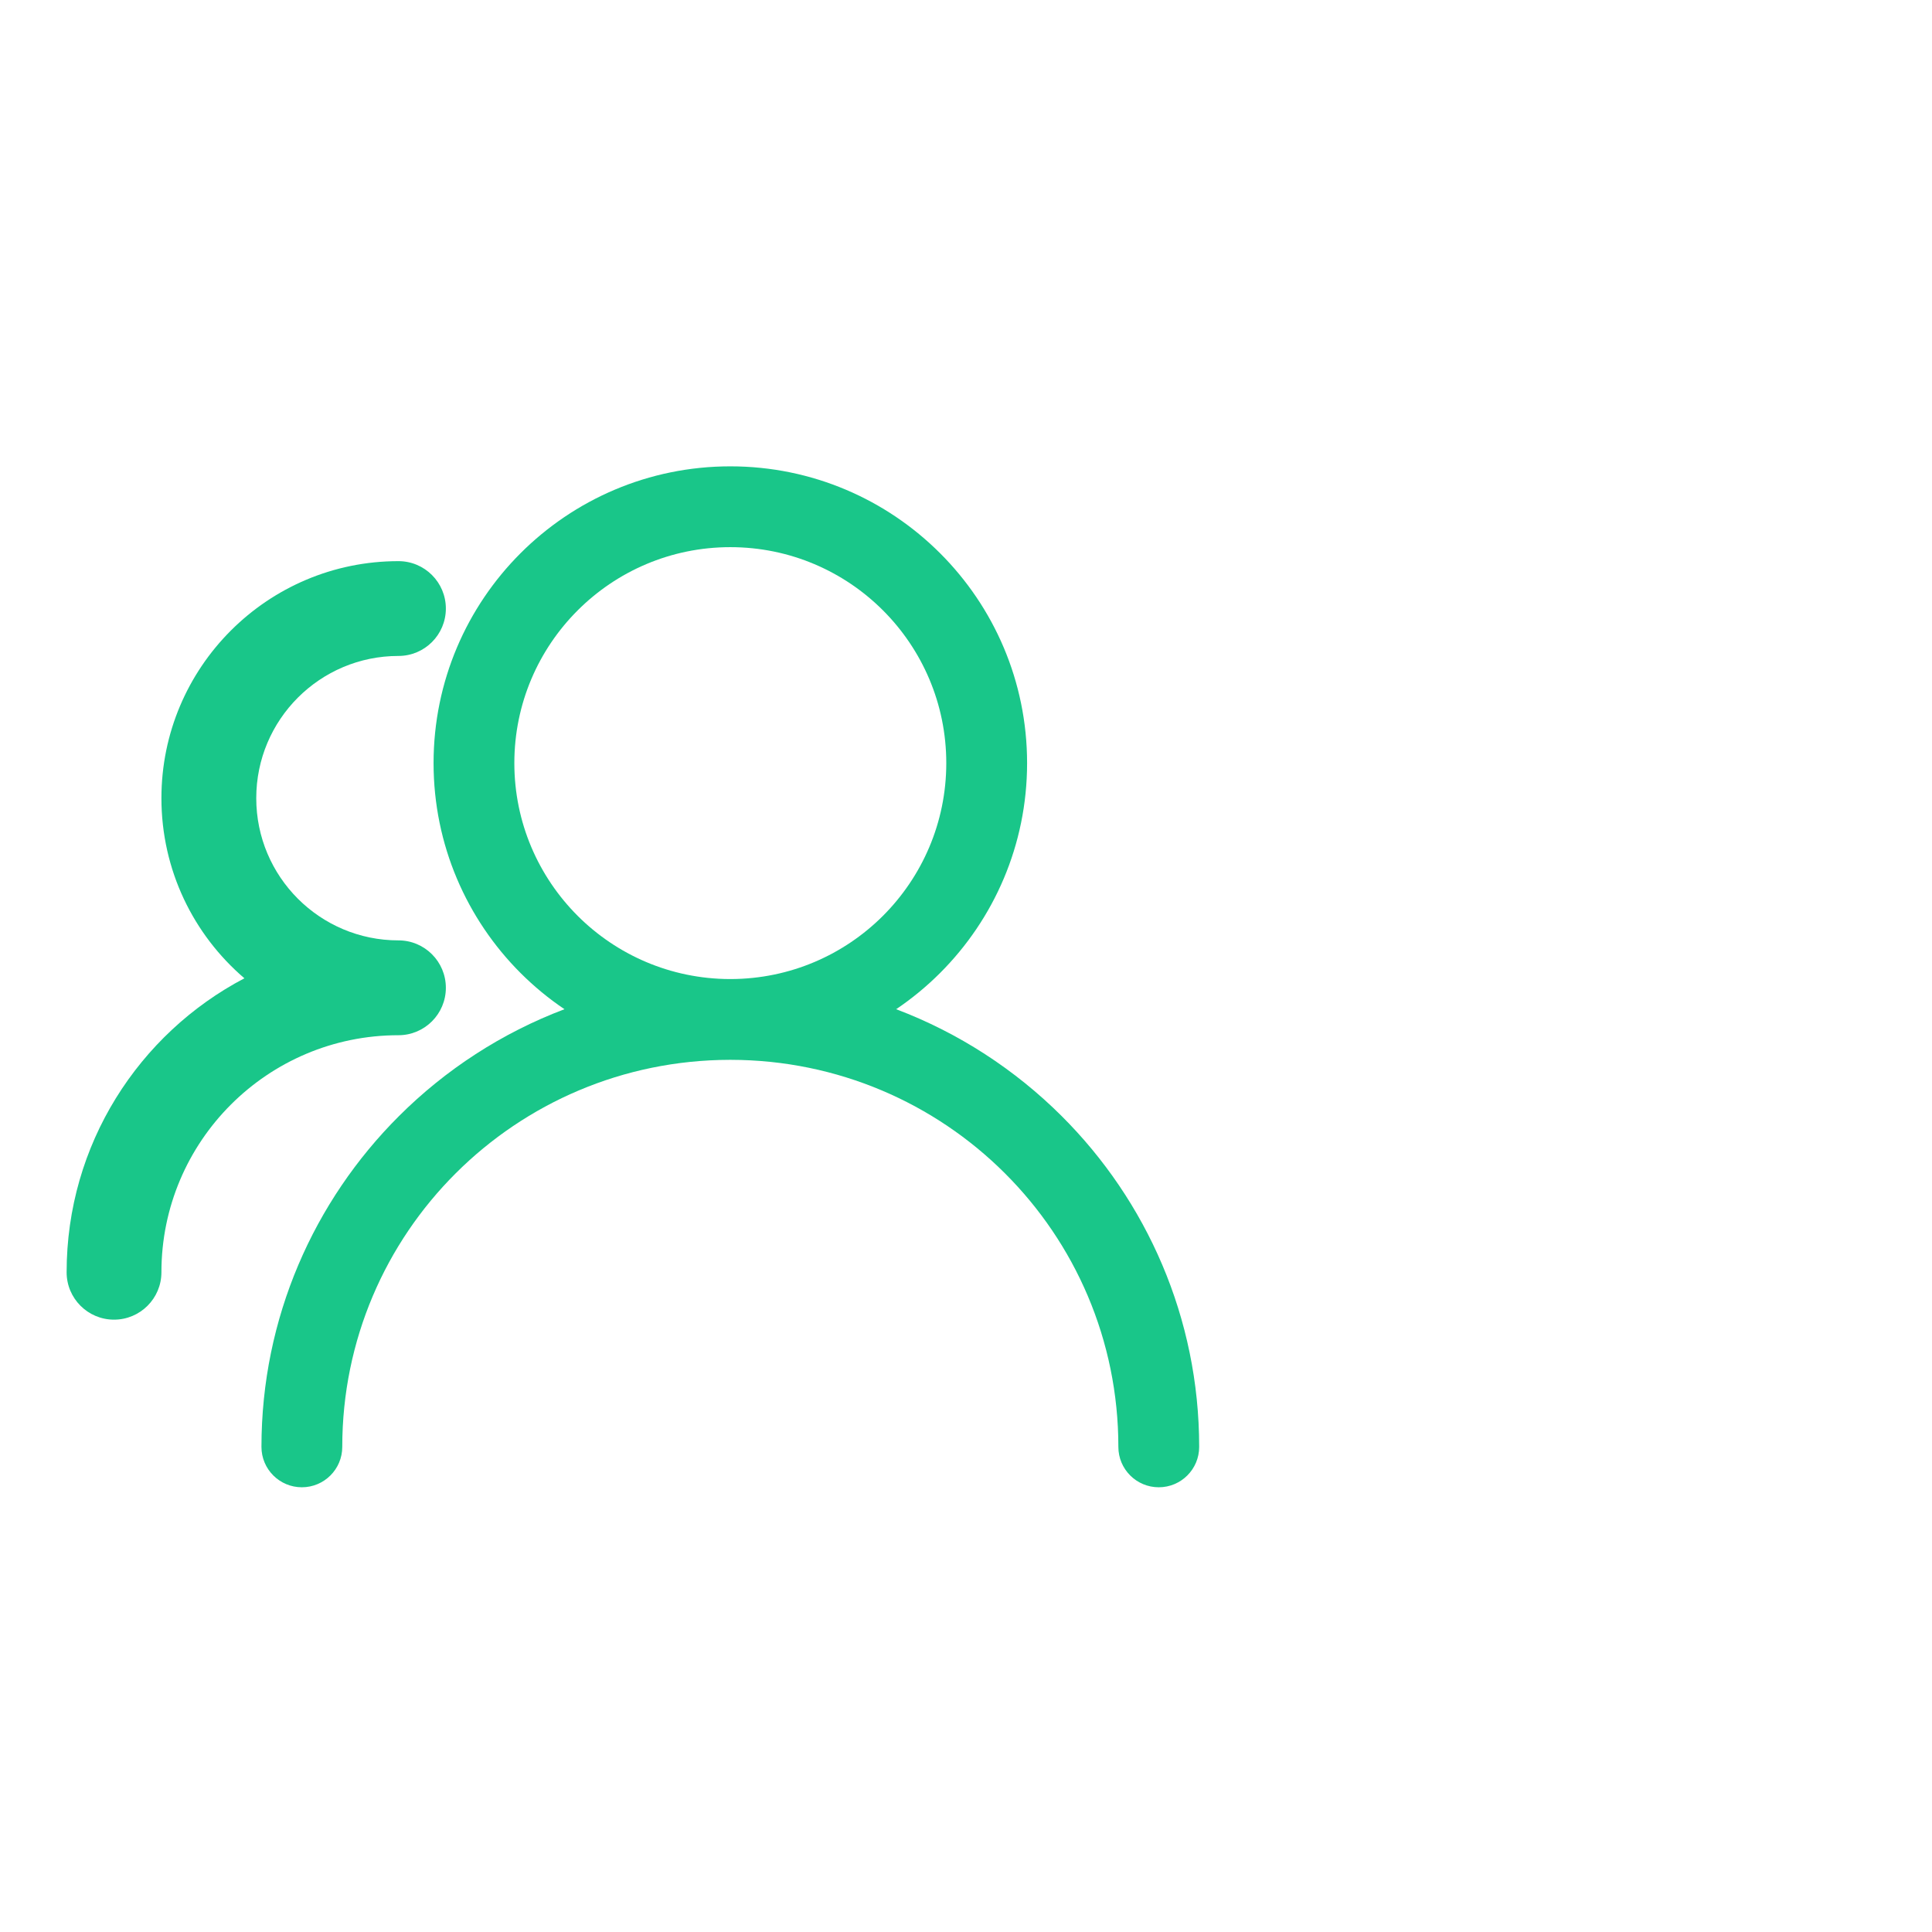
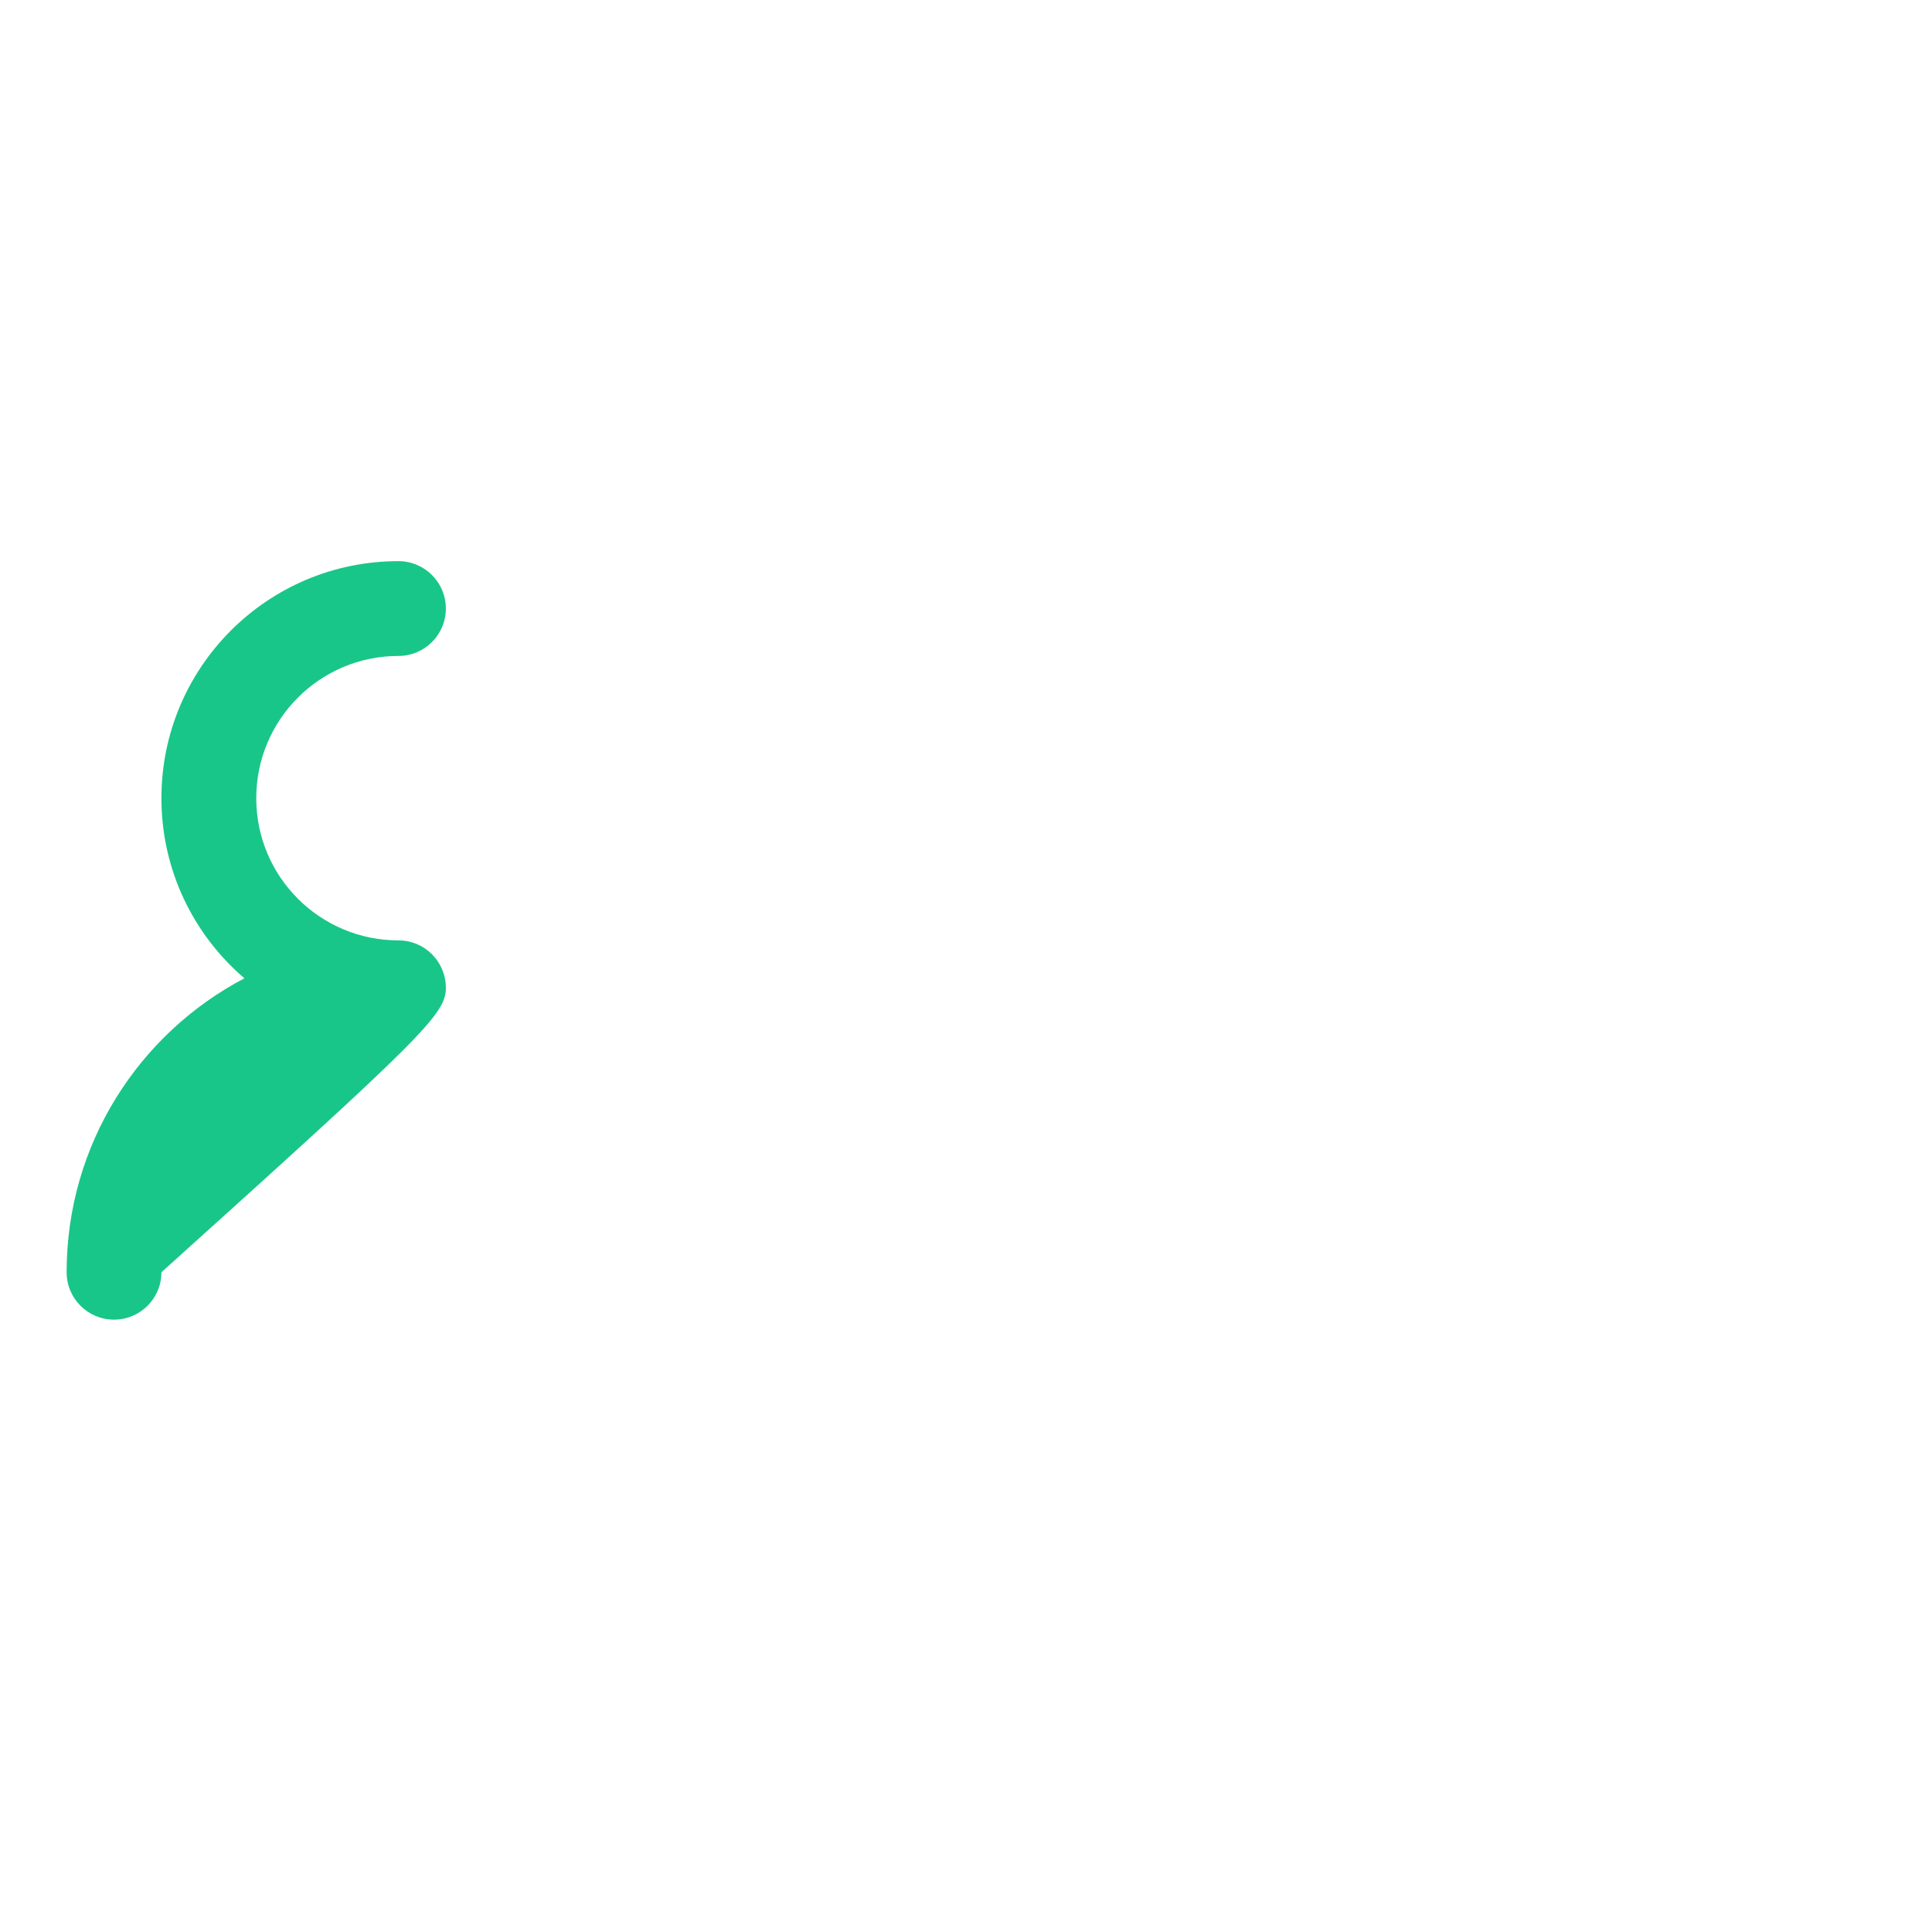
<svg xmlns="http://www.w3.org/2000/svg" width="58" height="58" viewBox="0 0 58 58" fill="none">
-   <path d="M13.385 29.654C13.385 28.868 12.748 28.231 11.962 28.231C9.604 28.231 7.693 26.32 7.693 23.962C7.693 21.604 9.604 19.692 11.962 19.692H11.962C12.748 19.692 13.385 19.055 13.385 18.269C13.385 17.483 12.748 16.846 11.962 16.846C8.032 16.846 4.846 20.032 4.846 23.962C4.846 26.126 5.812 28.064 7.337 29.369C4.164 31.035 2 34.361 2 38.194C2 38.98 2.637 39.617 3.423 39.617C4.209 39.617 4.846 38.98 4.846 38.194C4.846 34.264 8.032 31.078 11.962 31.078C12.748 31.078 13.385 30.44 13.385 29.654Z" fill="#19C689" />
-   <path d="M21.925 14C24.384 14 26.611 14.997 28.224 16.61C29.836 18.222 30.834 20.449 30.834 22.909C30.834 25.368 29.836 27.596 28.224 29.208C27.82 29.612 27.378 29.977 26.903 30.297C28.785 31.009 30.474 32.111 31.873 33.506C34.423 36.05 36 39.562 36 43.437C36 44.106 35.457 44.649 34.787 44.649C34.117 44.649 33.574 44.106 33.574 43.437C33.574 40.226 32.272 37.321 30.166 35.221C28.062 33.122 25.153 31.822 21.939 31.817H21.925H21.924H21.91C18.695 31.822 15.787 33.122 13.683 35.221C11.577 37.321 10.275 40.226 10.275 43.437C10.275 44.106 9.732 44.649 9.062 44.649C8.392 44.649 7.849 44.106 7.849 43.437C7.849 39.562 9.427 36.05 11.977 33.506C13.374 32.111 15.064 31.009 16.946 30.297C16.471 29.977 16.029 29.612 15.625 29.208C14.014 27.596 13.016 25.368 13.016 22.909C13.016 20.449 14.014 18.222 15.625 16.61C17.238 14.997 19.465 14 21.925 14ZM26.509 18.325C25.336 17.152 23.715 16.426 21.925 16.426C20.135 16.426 18.514 17.152 17.341 18.325C16.168 19.498 15.441 21.119 15.441 22.909C15.441 24.699 16.168 26.319 17.341 27.493C18.51 28.662 20.126 29.387 21.91 29.392H21.924H21.925H21.939C23.723 29.387 25.339 28.662 26.508 27.493C27.681 26.319 28.408 24.699 28.408 22.909C28.408 21.119 27.681 19.498 26.509 18.325Z" fill="#19C689" />
+   <path d="M13.385 29.654C13.385 28.868 12.748 28.231 11.962 28.231C9.604 28.231 7.693 26.32 7.693 23.962C7.693 21.604 9.604 19.692 11.962 19.692H11.962C12.748 19.692 13.385 19.055 13.385 18.269C13.385 17.483 12.748 16.846 11.962 16.846C8.032 16.846 4.846 20.032 4.846 23.962C4.846 26.126 5.812 28.064 7.337 29.369C4.164 31.035 2 34.361 2 38.194C2 38.98 2.637 39.617 3.423 39.617C4.209 39.617 4.846 38.98 4.846 38.194C12.748 31.078 13.385 30.44 13.385 29.654Z" fill="#19C689" />
</svg>